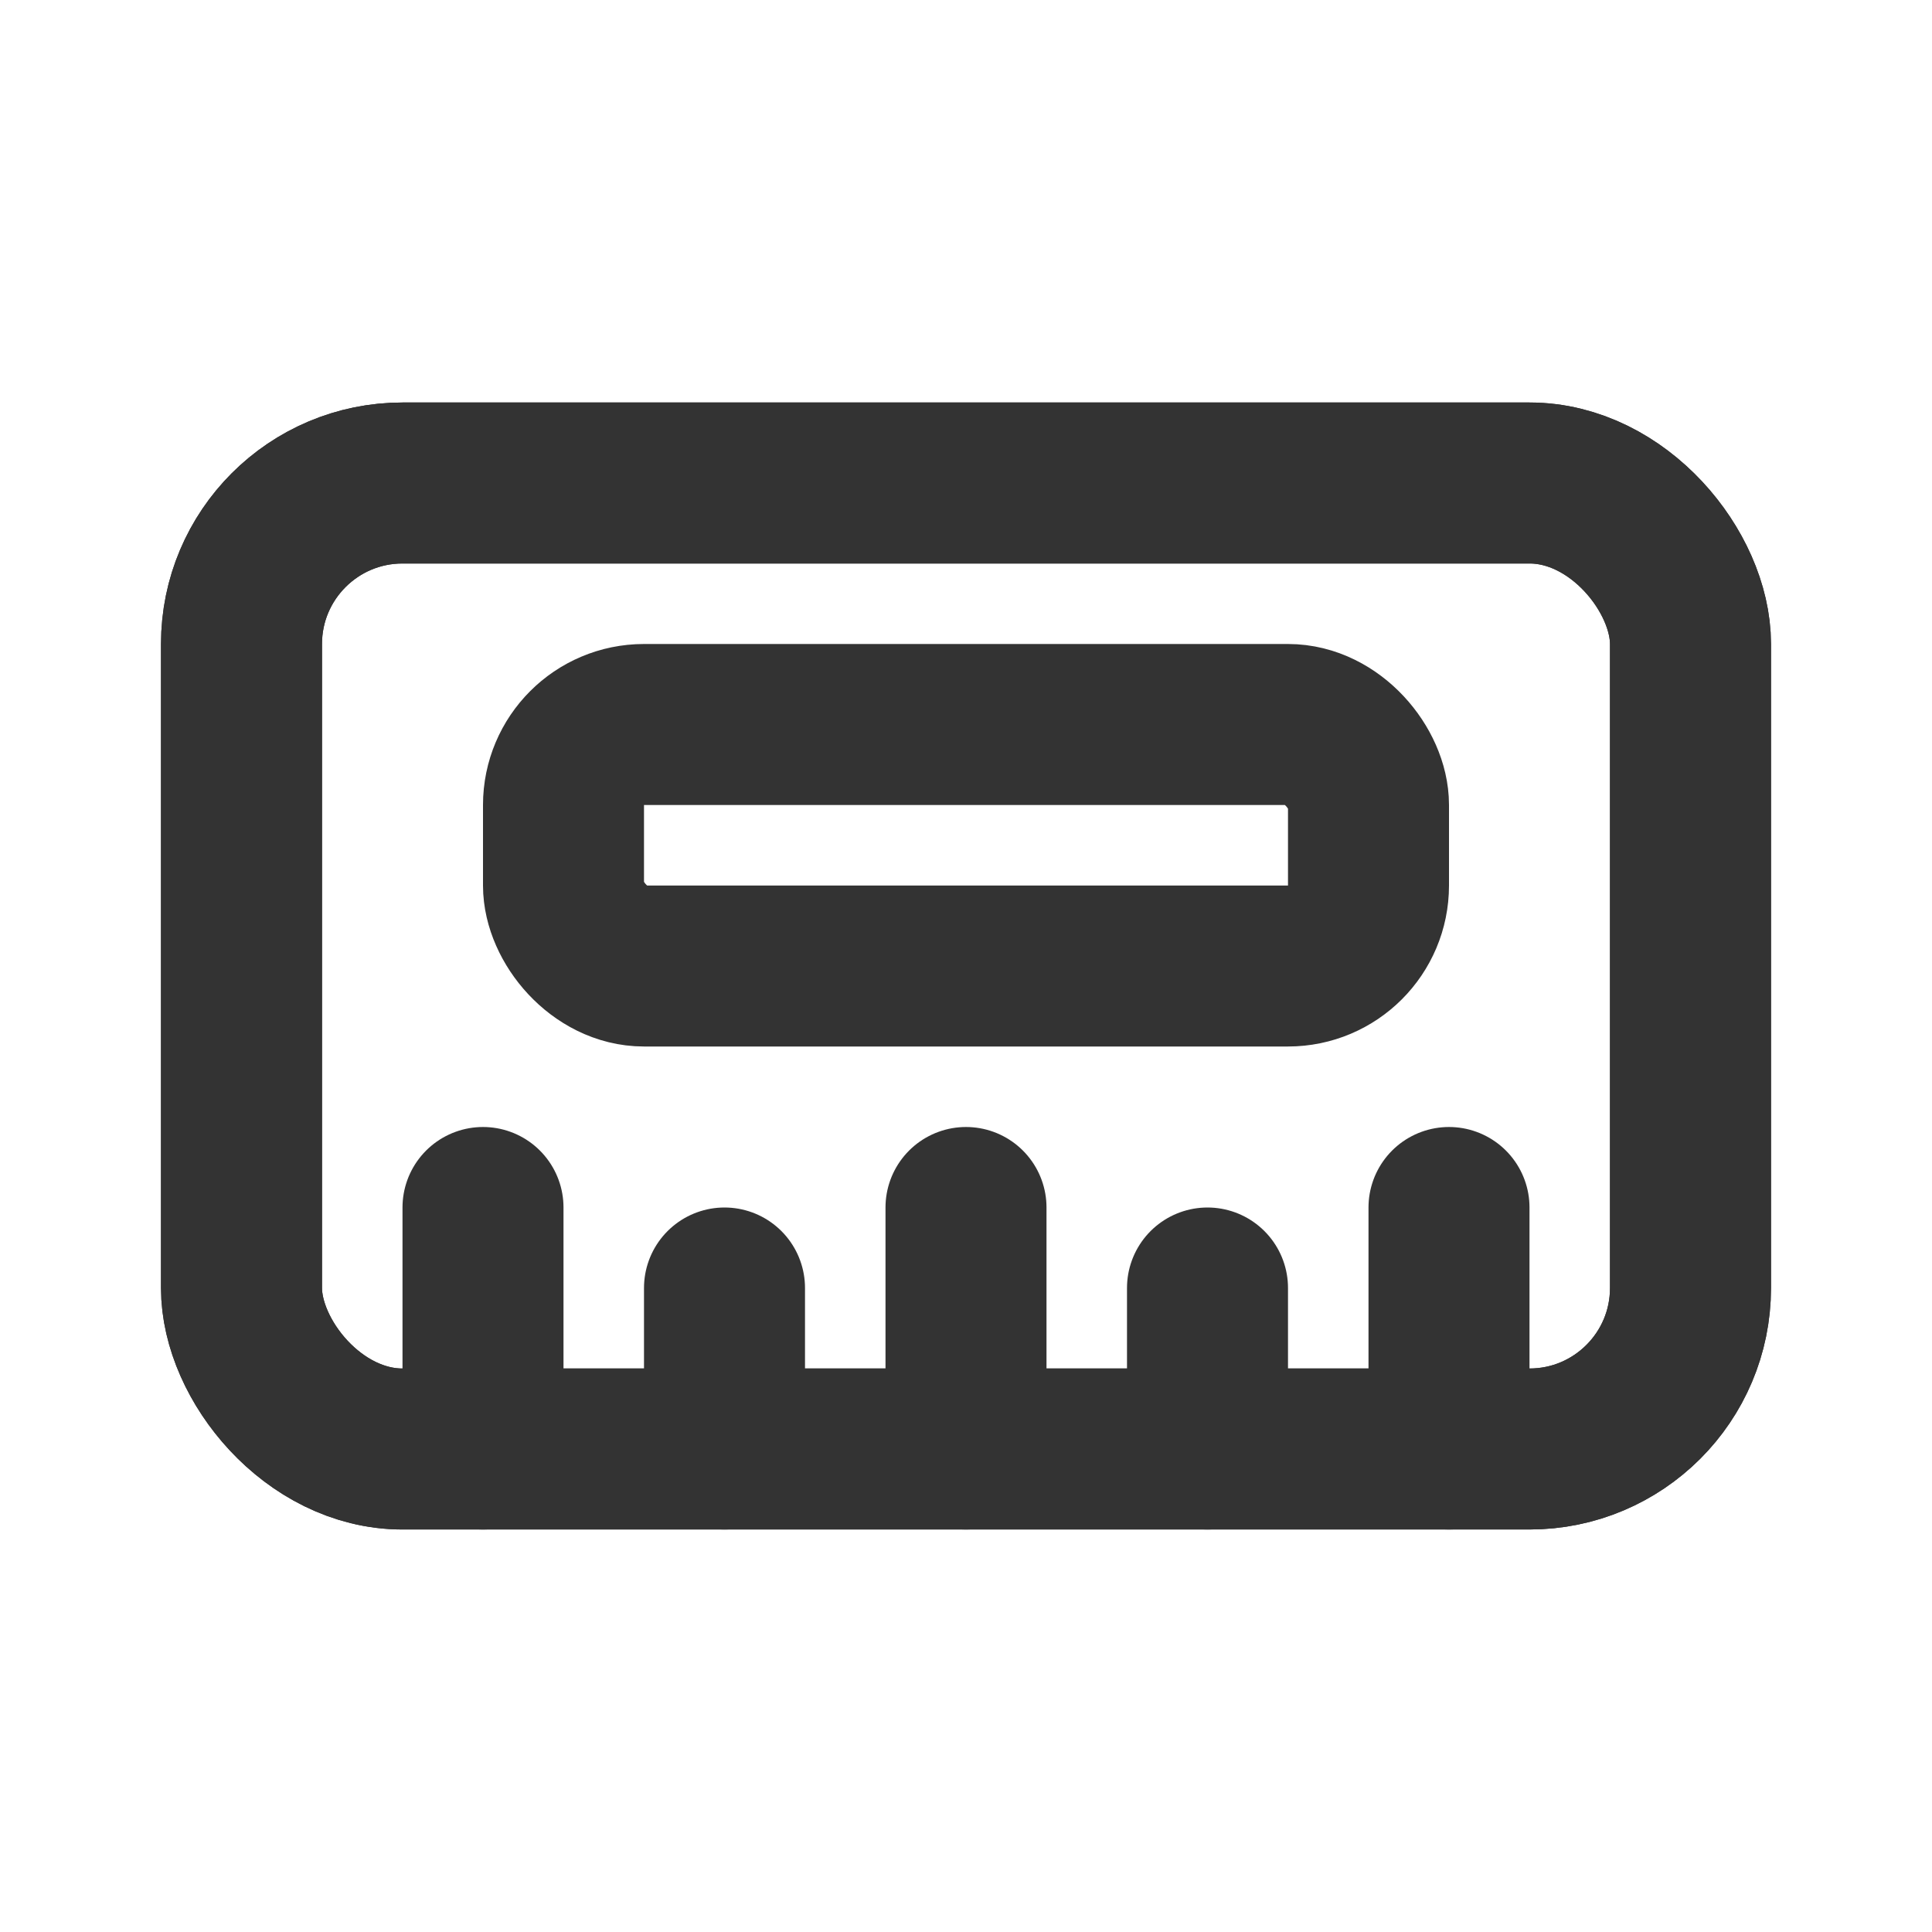
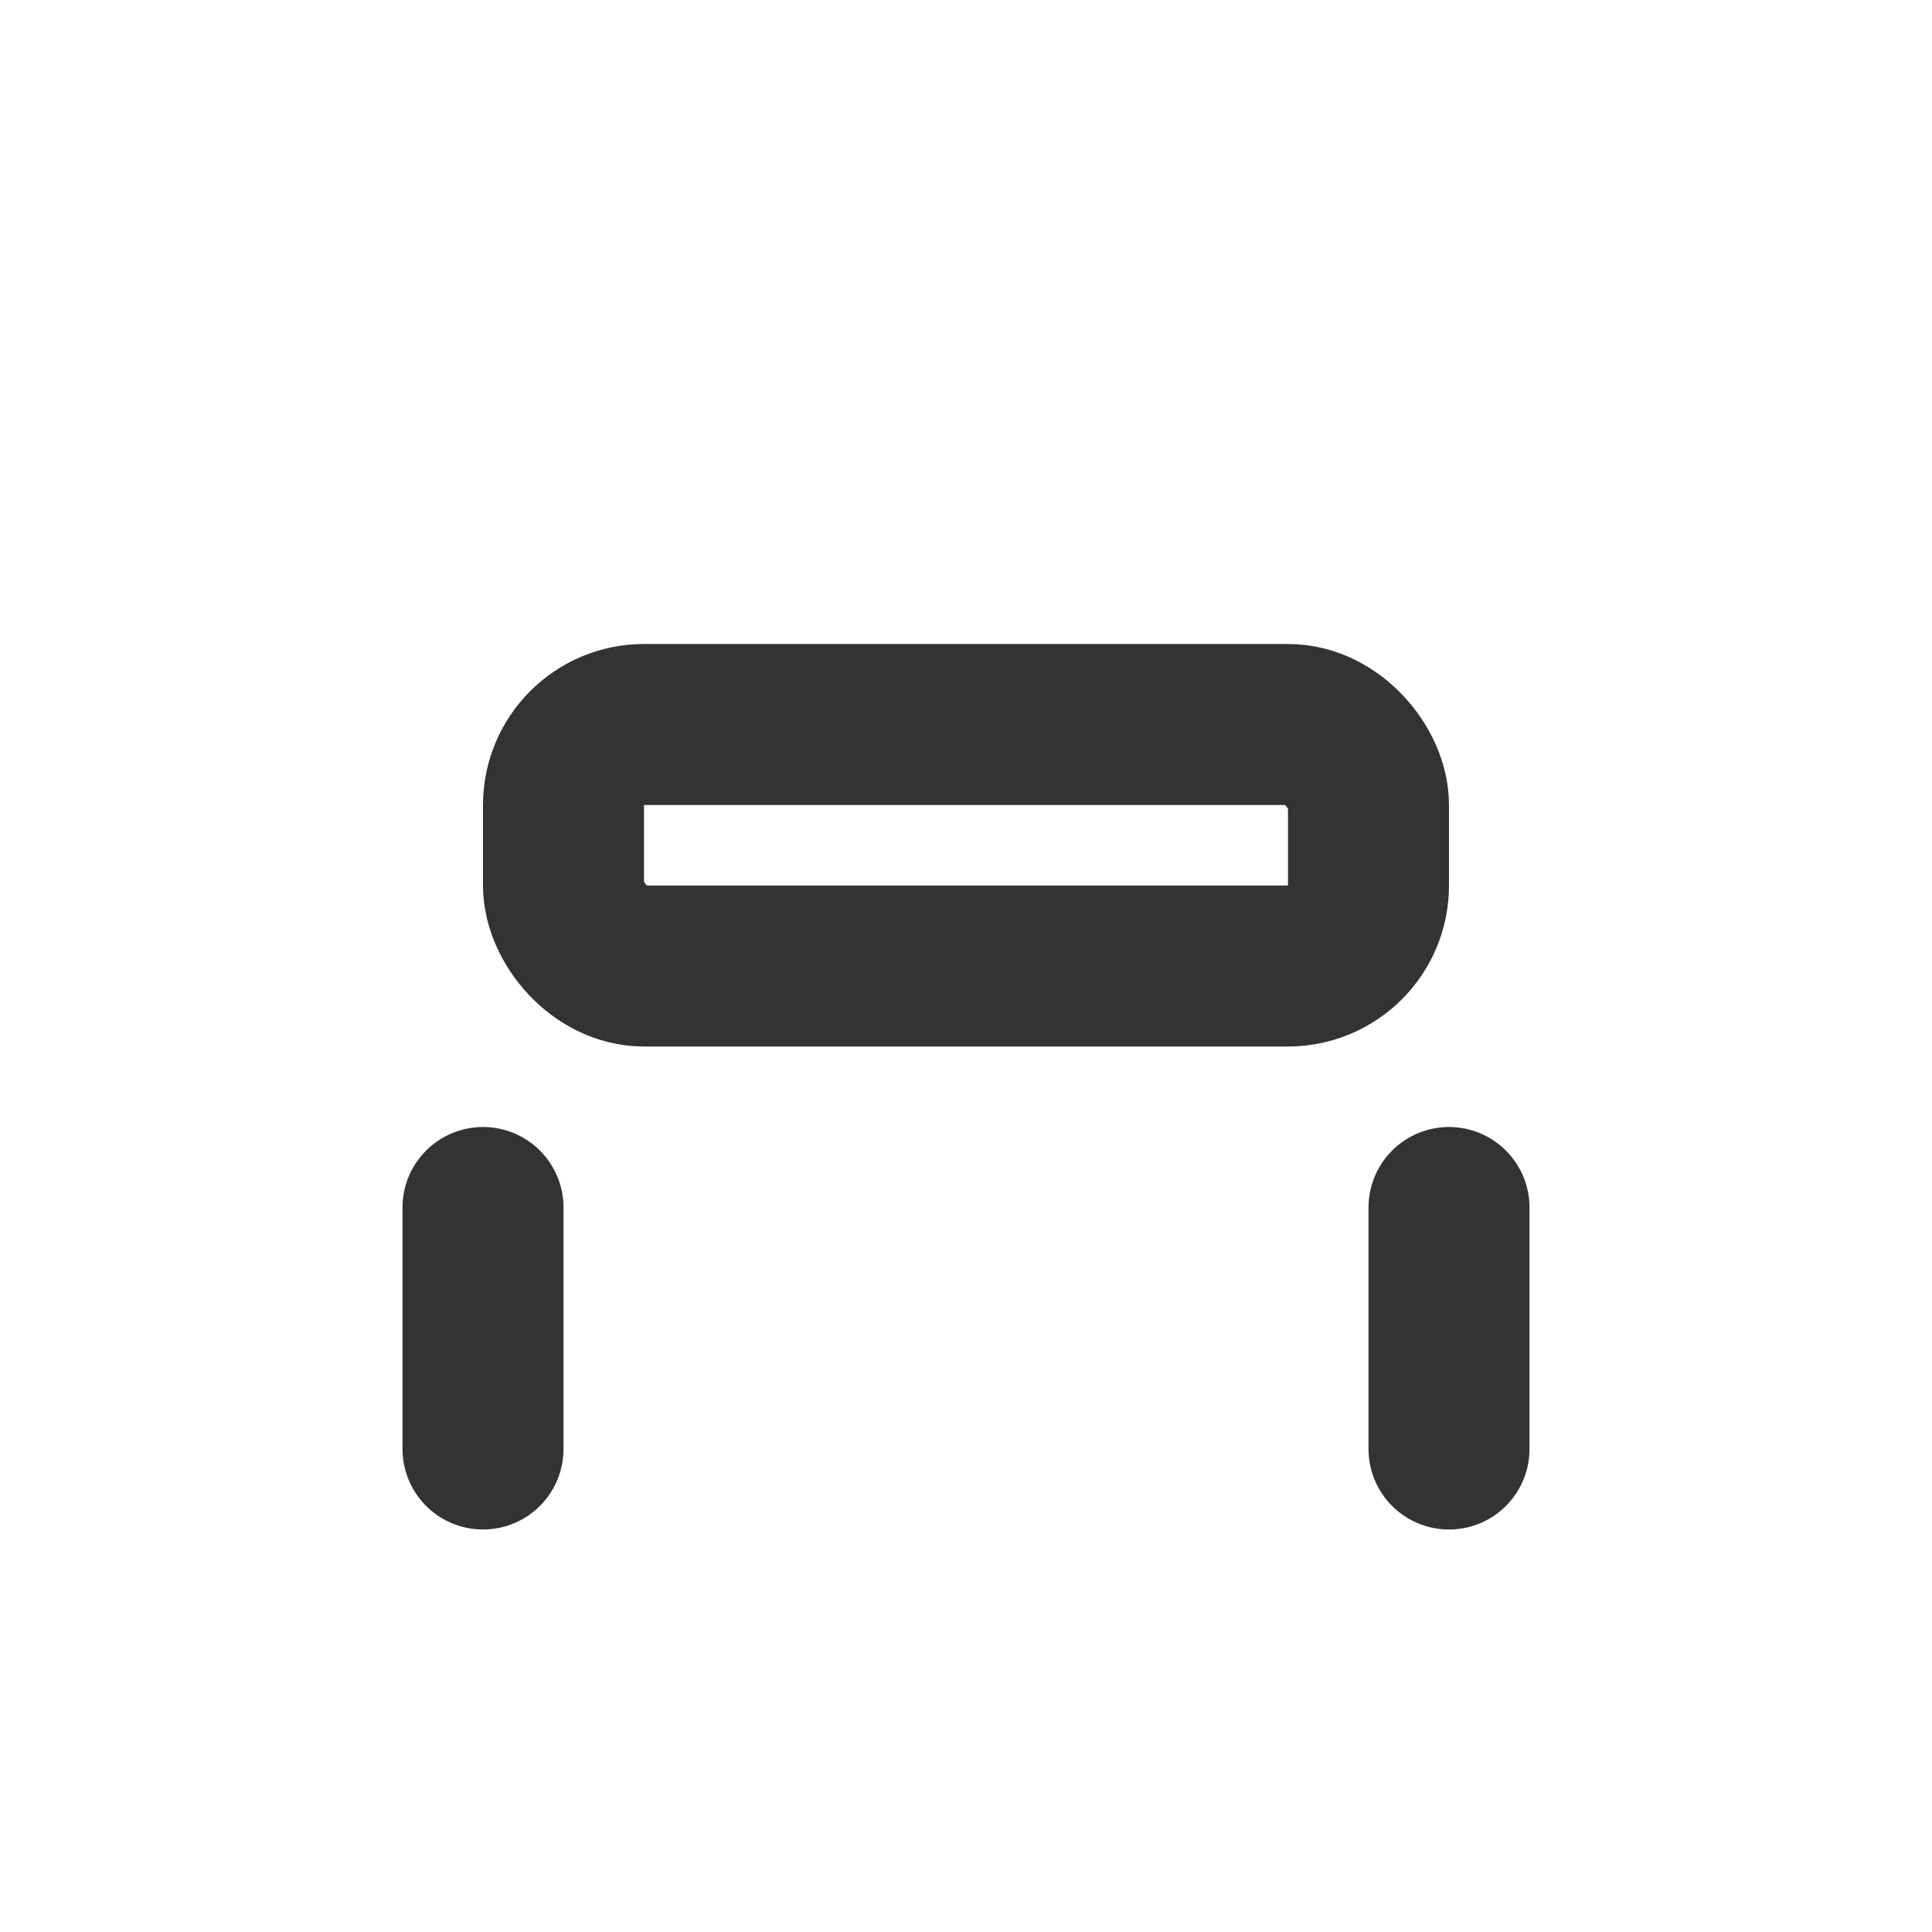
<svg xmlns="http://www.w3.org/2000/svg" width="24" height="24" viewBox="0 0 24 24" fill="none">
-   <rect x="3" y="6" width="18" height="12" rx="2" stroke="#333333" stroke-width="2" />
-   <rect x="3" y="6" width="18" height="12" rx="2" stroke="#333333" stroke-width="2" />
  <rect x="7" y="9" width="10" height="3" rx="1" stroke="#333333" stroke-width="2" />
  <path d="M6 15V18" stroke="#333333" stroke-width="2" stroke-linecap="round" />
-   <path d="M9 16V18" stroke="#333333" stroke-width="2" stroke-linecap="round" />
-   <path d="M15 16V18" stroke="#333333" stroke-width="2" stroke-linecap="round" />
-   <path d="M12 15V18" stroke="#333333" stroke-width="2" stroke-linecap="round" />
  <path d="M18 15V18" stroke="#333333" stroke-width="2" stroke-linecap="round" />
</svg>